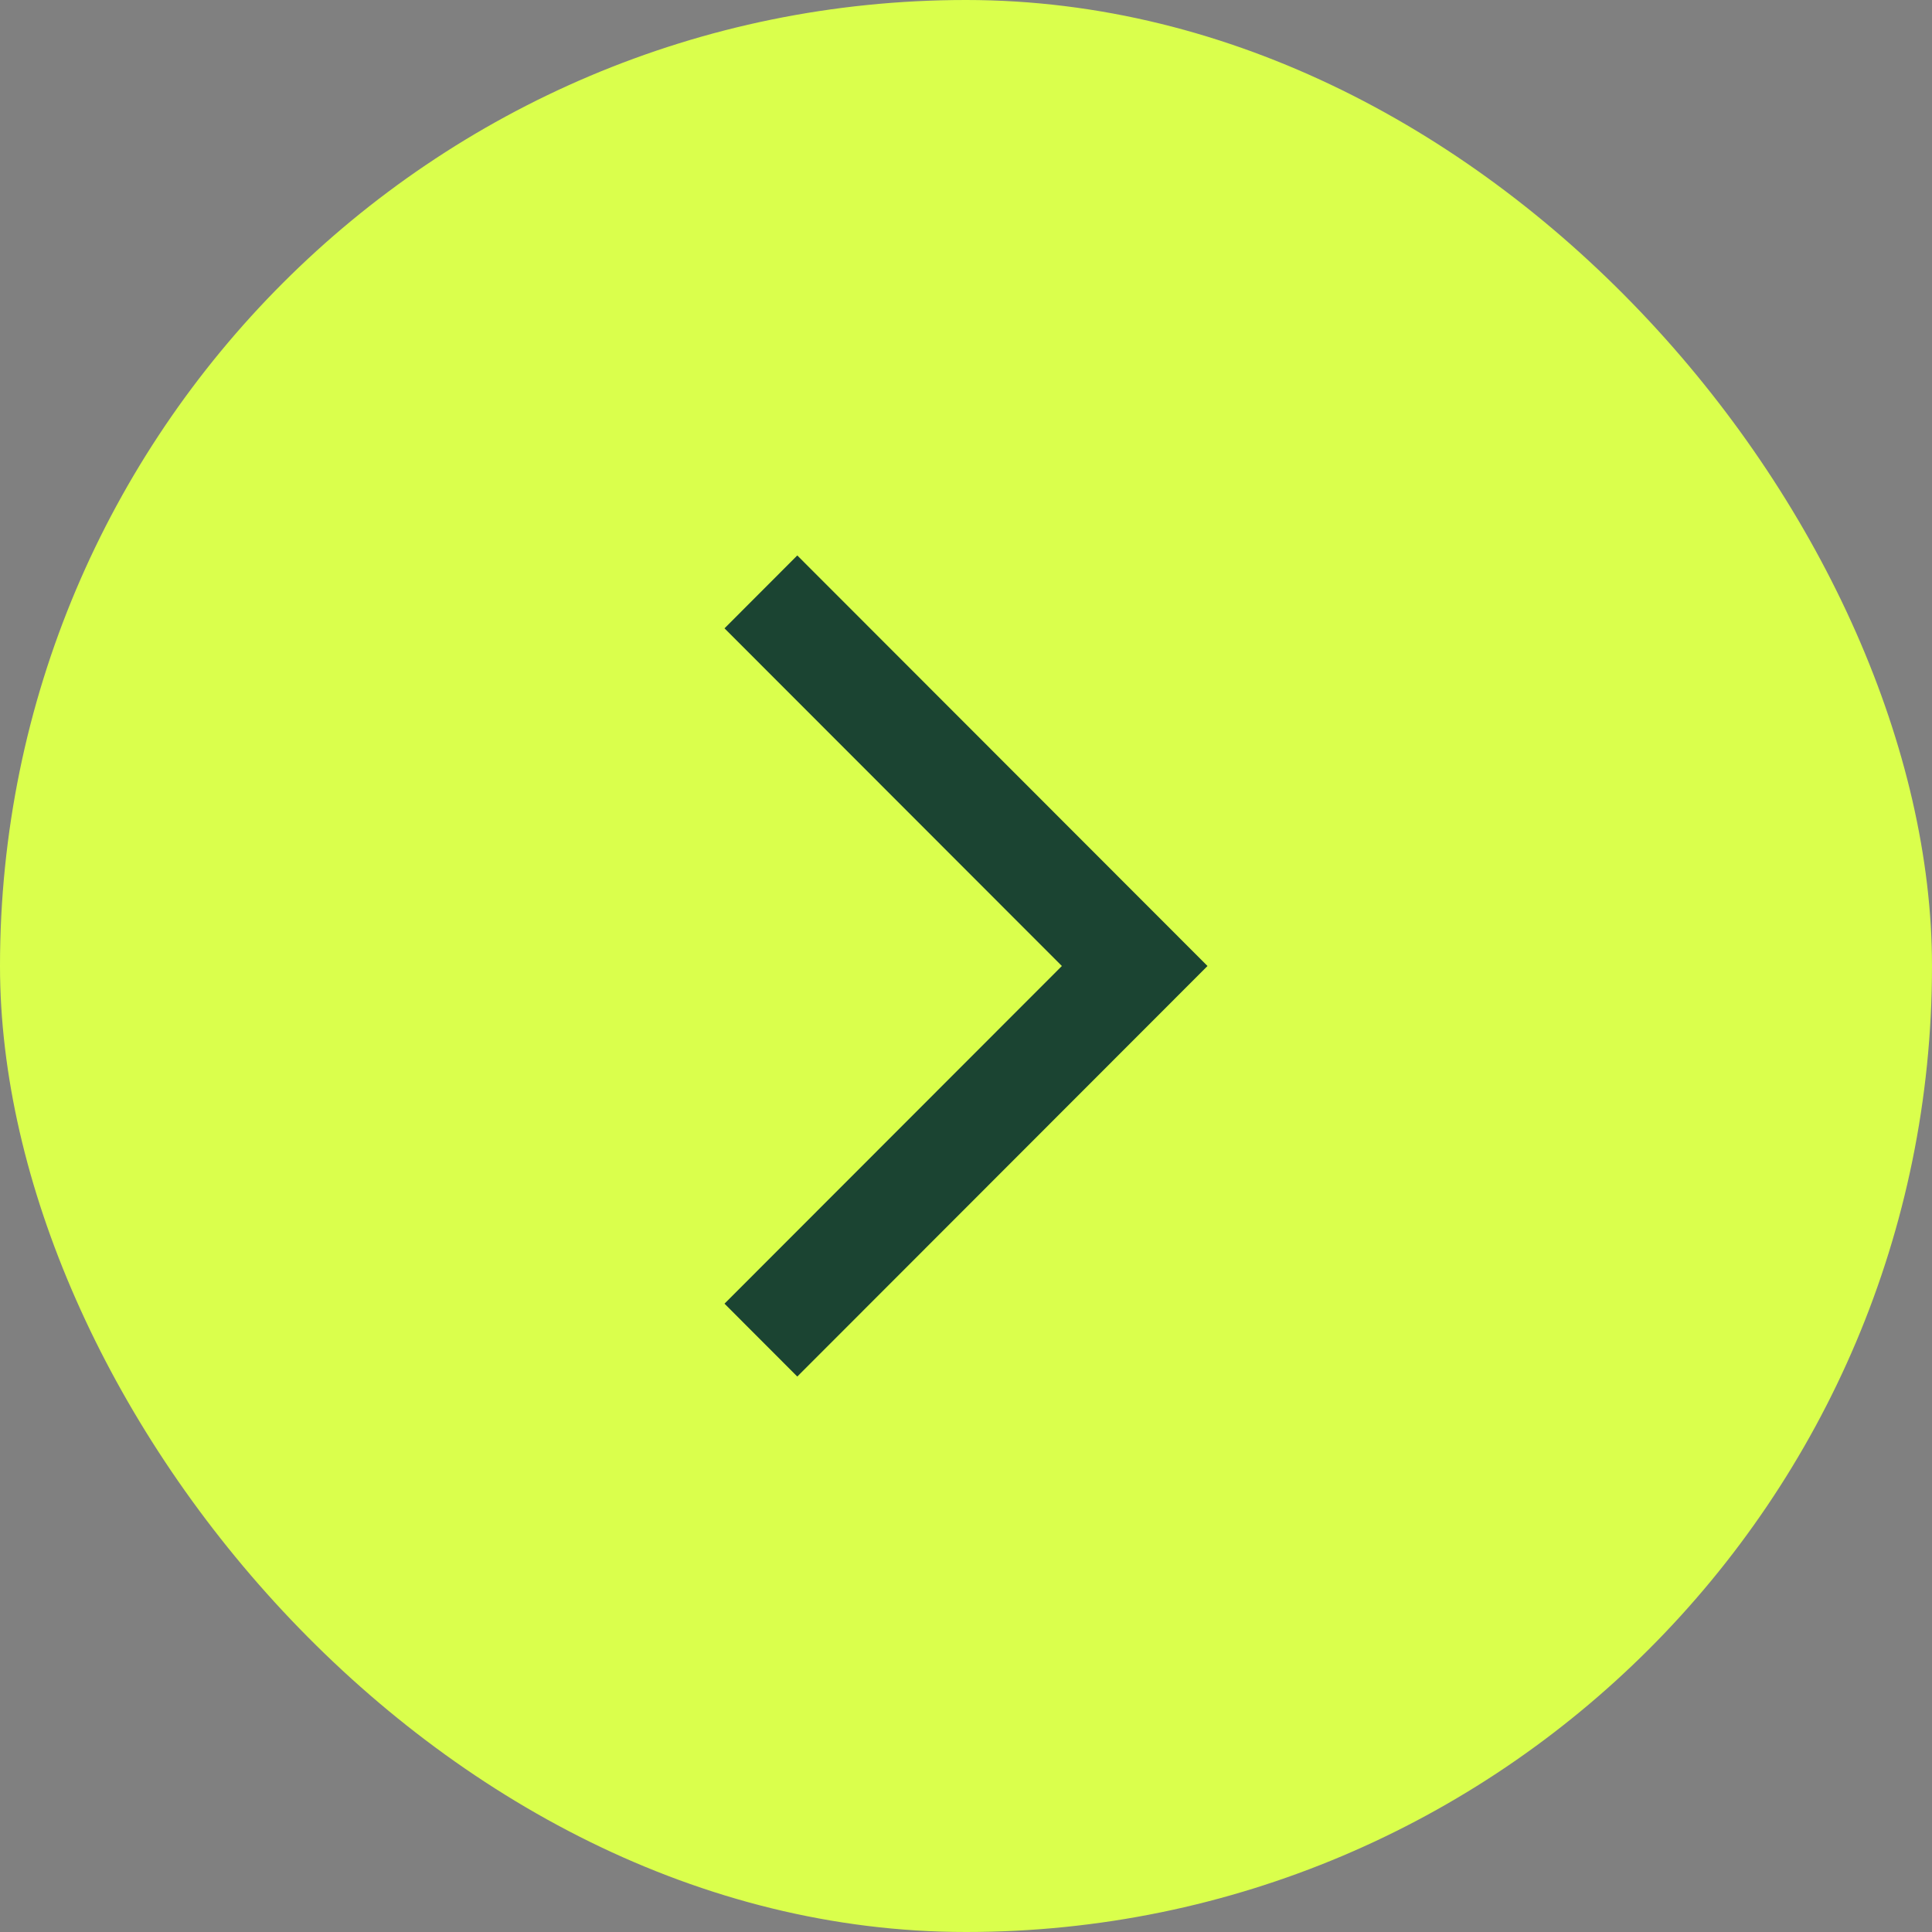
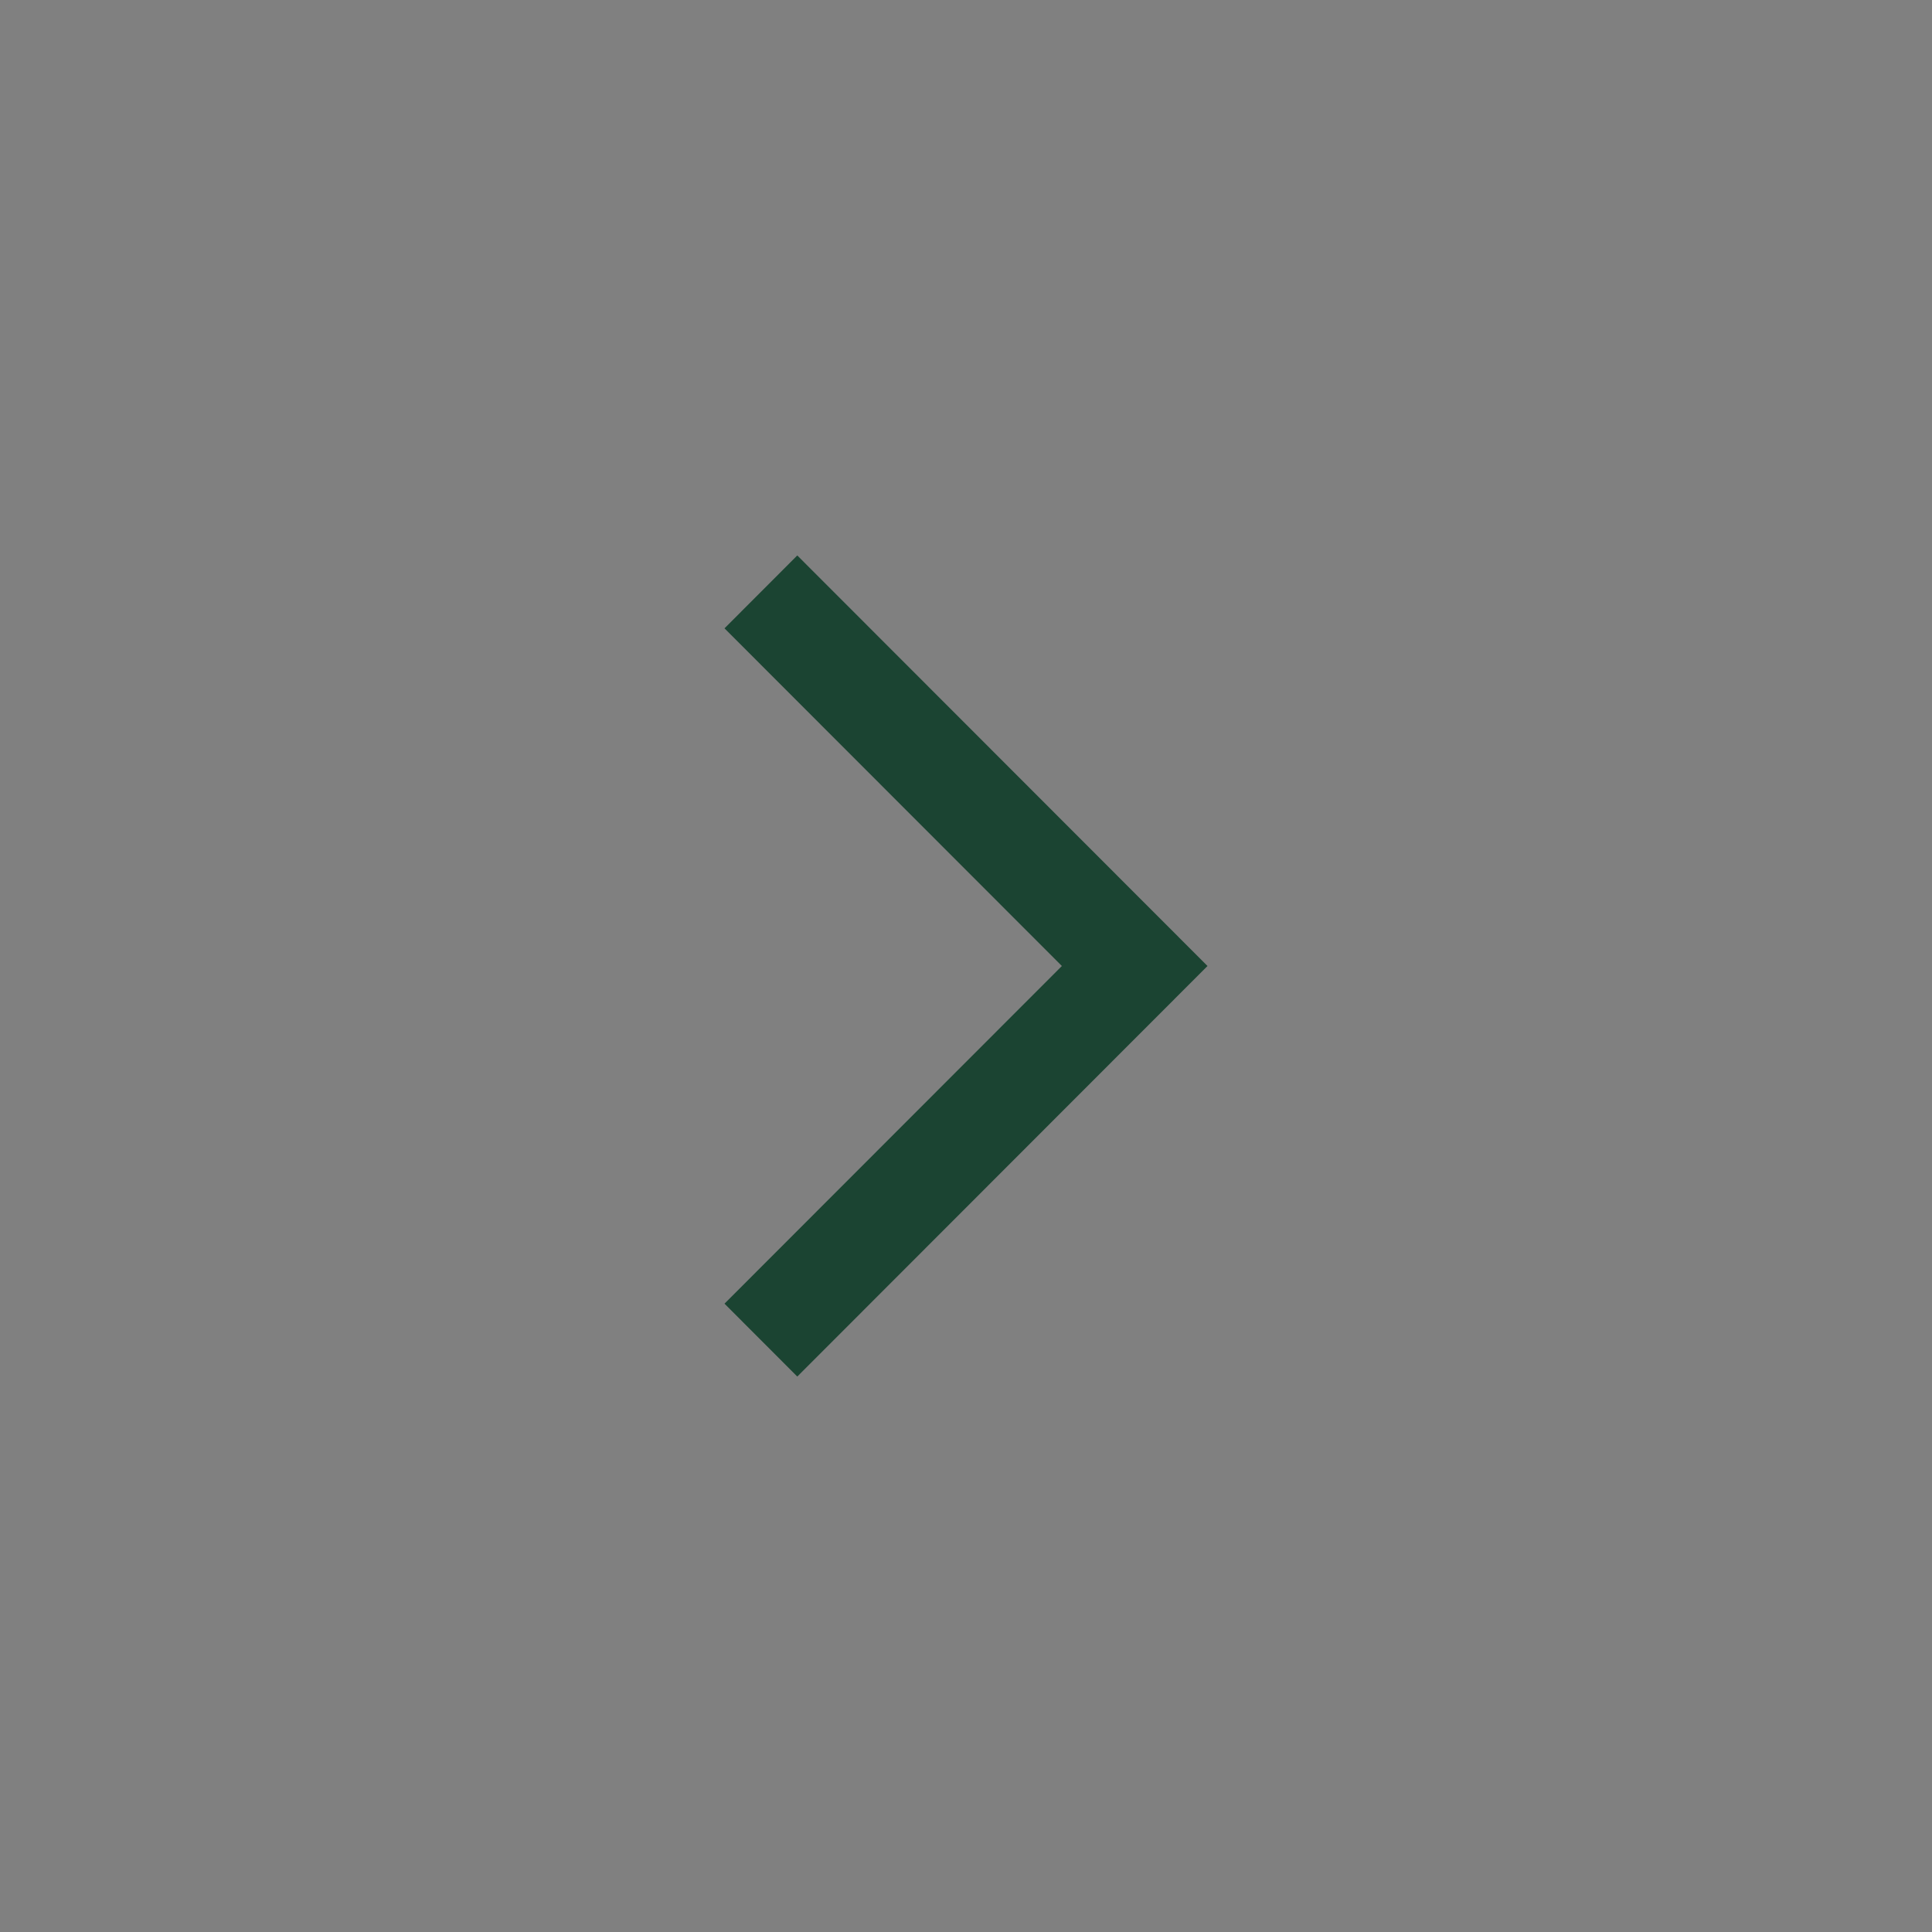
<svg xmlns="http://www.w3.org/2000/svg" width="40" height="40" viewBox="0 0 40 40" fill="none">
  <rect x="0" y="0" width="40" height="40" fill="#808080" stroke="none" />
-   <rect width="40" height="40" rx="20" fill="#DAFF4C" />
-   <path d="M16.507 28.5L15 26.991L21.985 20L15 13.009L16.507 11.5L25 20L16.507 28.5Z" fill="#1B4432" />
+   <path d="M16.507 28.5L15 26.991L21.985 20L15 13.009L16.507 11.5L25 20Z" fill="#1B4432" />
</svg>